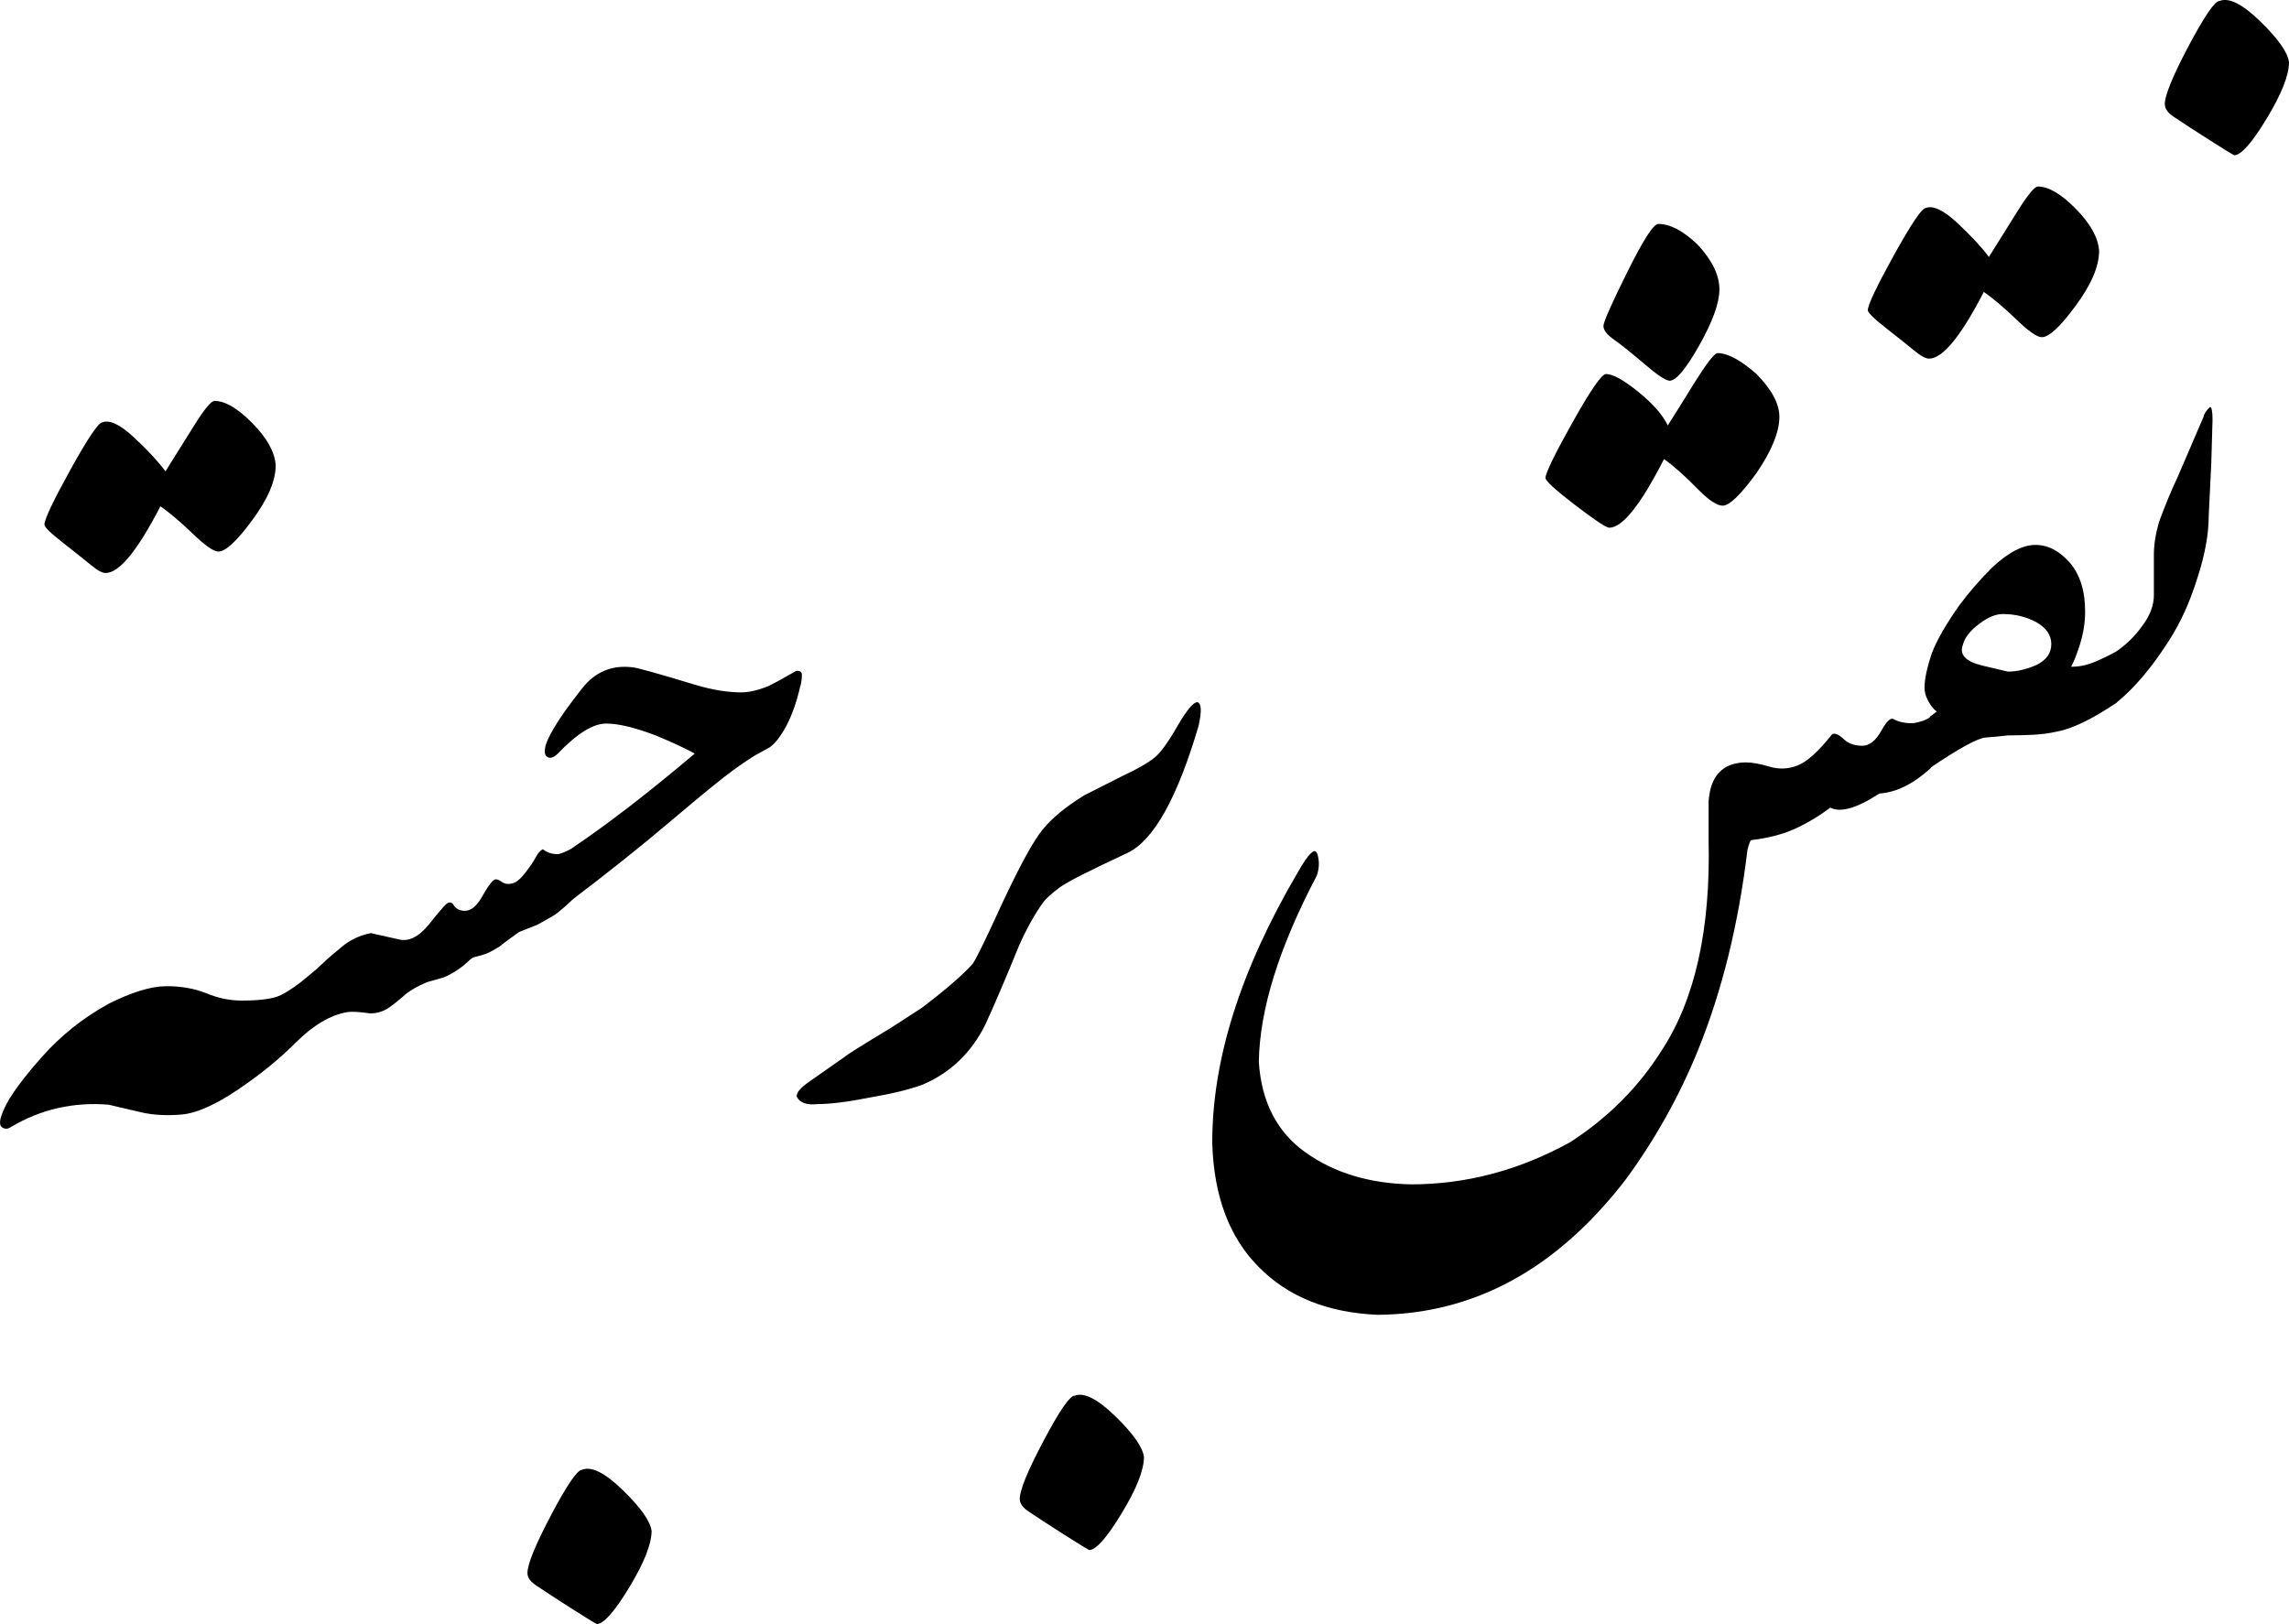
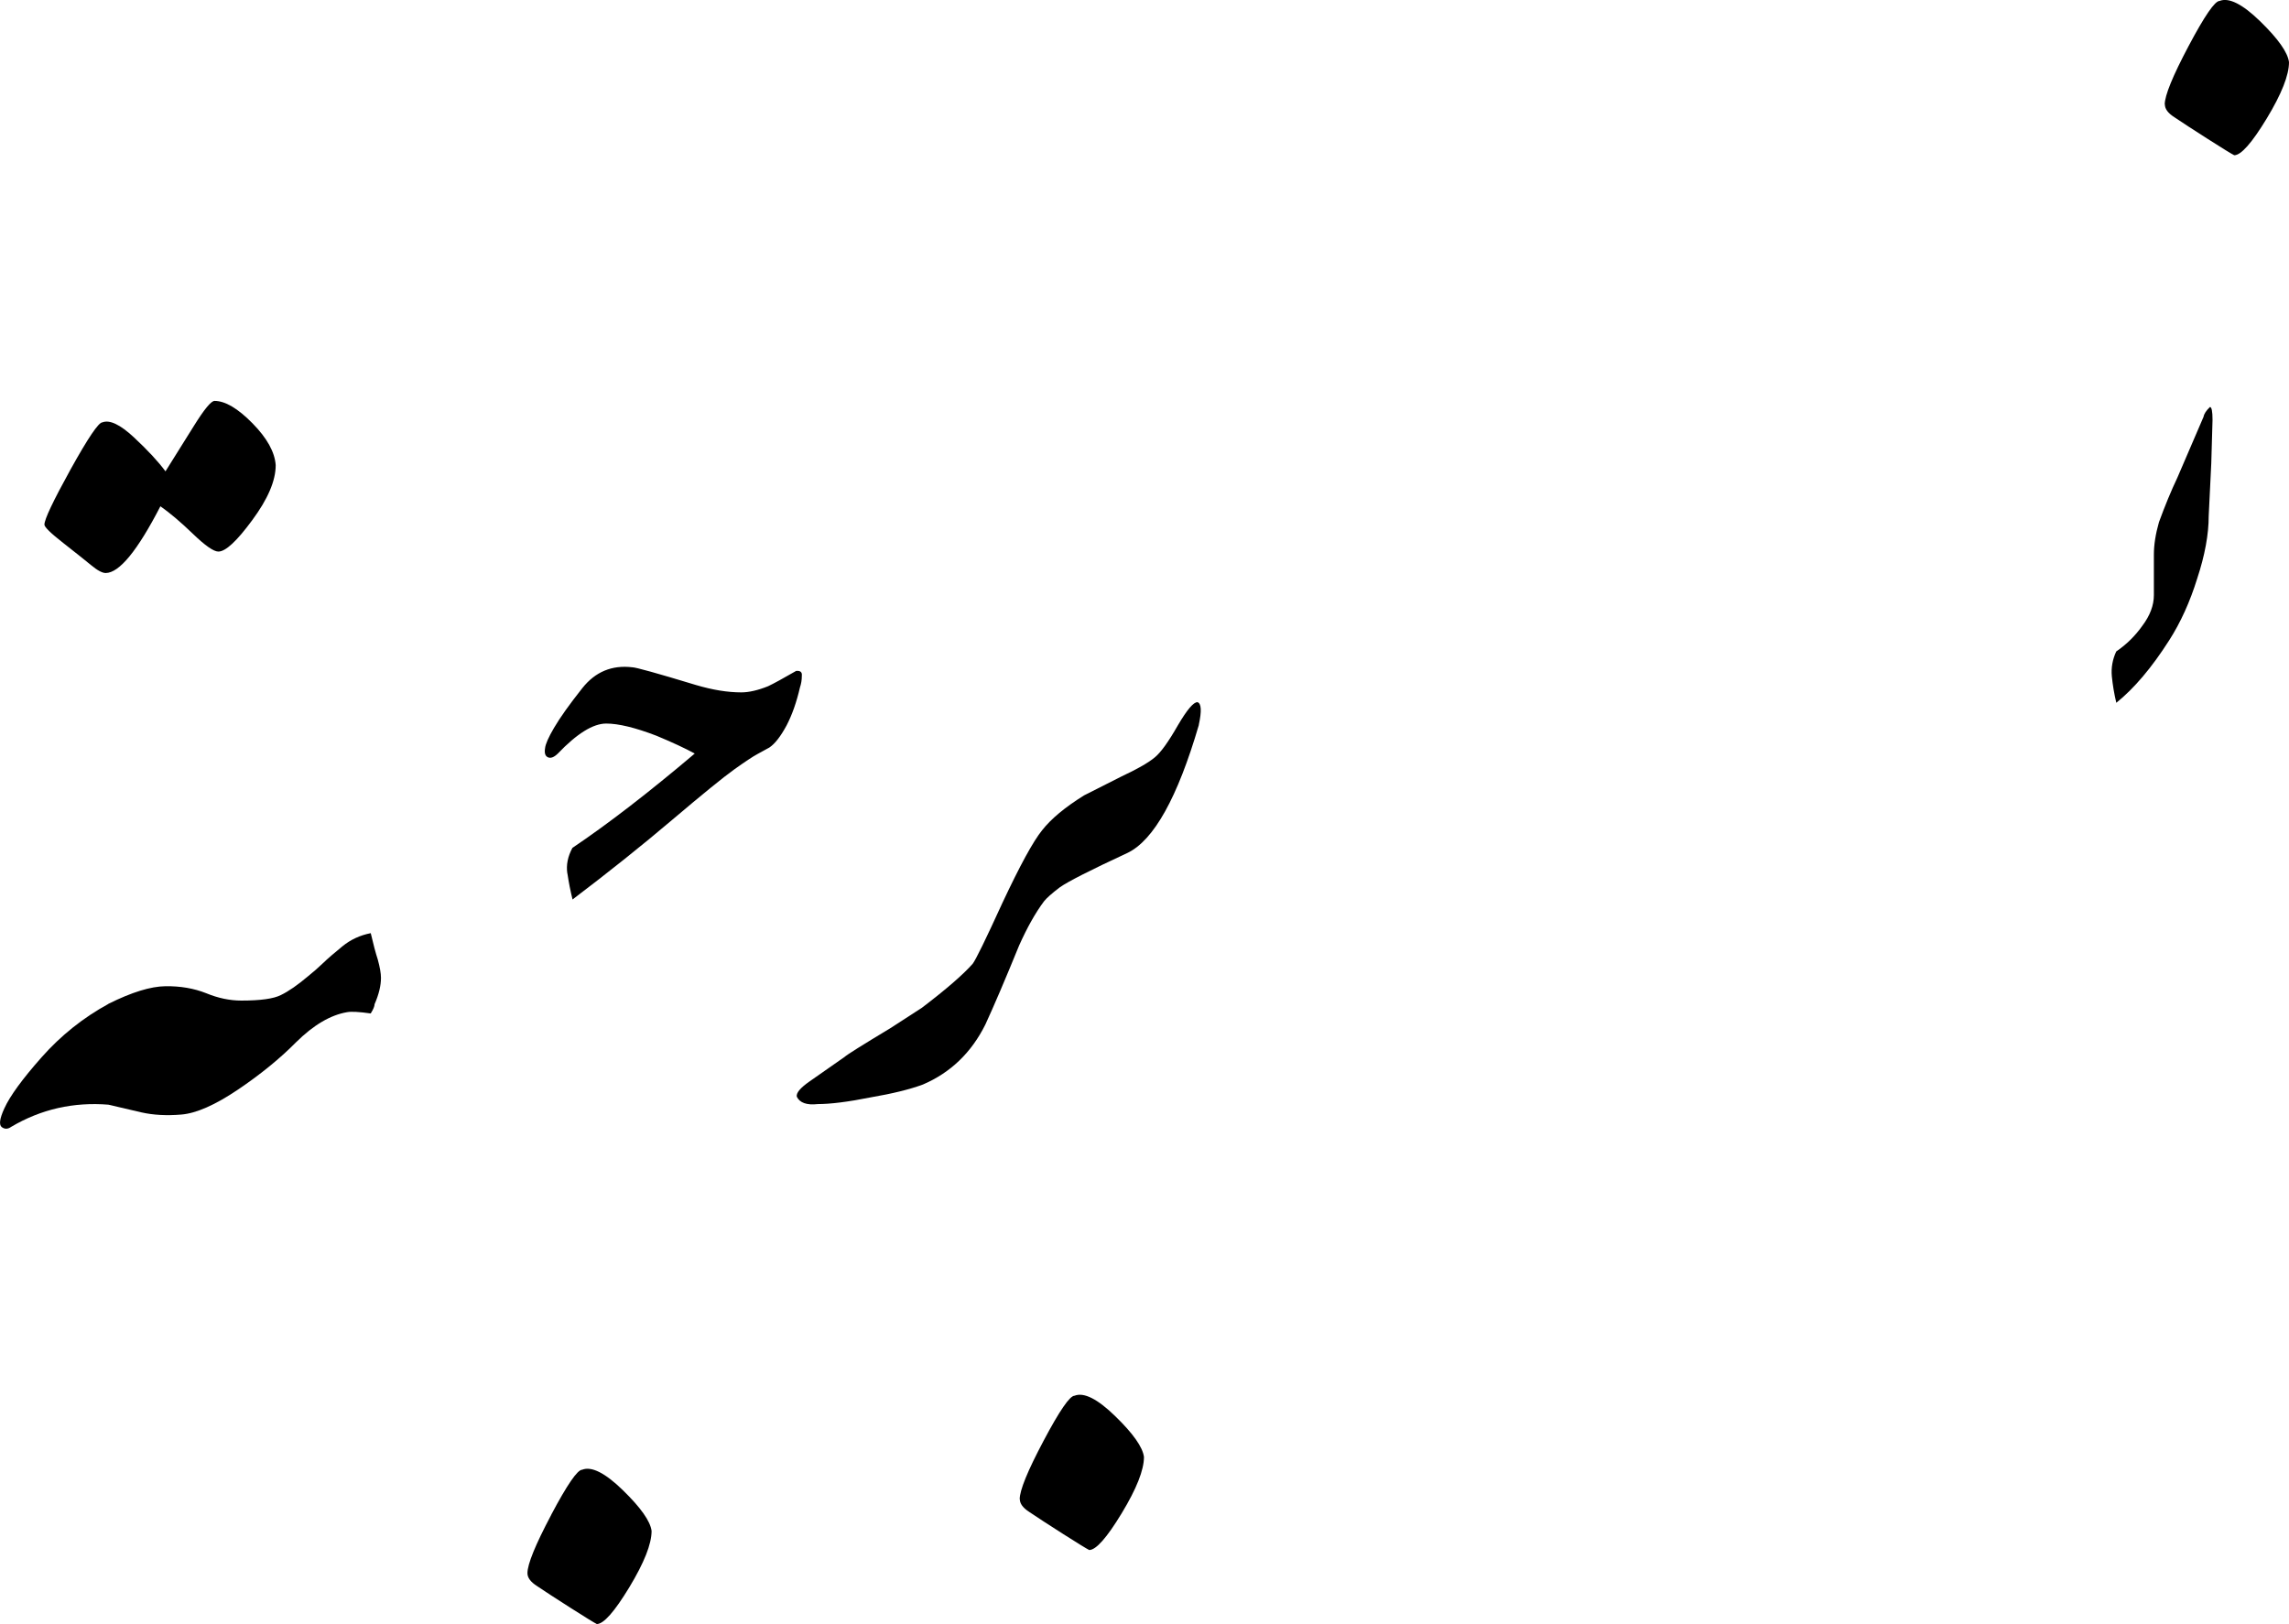
<svg xmlns="http://www.w3.org/2000/svg" id="Layer_2" data-name="Layer 2" viewBox="0 0 364.89 258.94">
  <g id="Layer_1-2" data-name="Layer 1">
    <g>
      <path d="M17.34,176.13c-5.62-.46-10.8.72-15.54,3.52-.54.39-1.05.41-1.52.05-.47-.36-.34-1.35.41-2.98.88-1.95,2.86-4.67,5.94-8.15,3.08-3.48,6.65-6.33,10.71-8.54,2.03,5.6,2.03,10.97,0,16.11Z" />
      <path d="M7.08,83.65c0-.85,1.39-3.77,4.16-8.79,2.78-5.01,4.47-7.52,5.08-7.52,1.15-.45,2.83.34,5.03,2.39,2.2,2.05,3.88,3.86,5.03,5.42,1.35-2.15,2.86-4.56,4.52-7.23,1.66-2.67,2.76-4,3.3-4,1.69,0,3.71,1.19,6.04,3.56,2.34,2.38,3.57,4.61,3.71,6.69,0,2.48-1.25,5.4-3.76,8.79-2.44,3.32-4.23,4.98-5.38,4.98-.75,0-2.1-.94-4.06-2.83-1.96-1.89-3.69-3.35-5.18-4.39-3.66,7.1-6.57,10.64-8.73,10.64-.54,0-1.32-.42-2.34-1.27-.95-.78-2.42-1.95-4.42-3.52-2-1.56-3-2.54-3-2.93ZM59.08,161.58c-1.83-.26-3.08-.33-3.76-.2-2.64.45-5.35,2.05-8.12,4.79-2.57,2.6-5.67,5.13-9.29,7.57-3.62,2.44-6.62,3.76-8.99,3.96-2.37.2-4.49.08-6.35-.34-1.86-.42-3.61-.83-5.23-1.22-.54-2.73-.93-5.42-1.17-8.06-.24-2.64.15-5.32,1.17-8.06,3.66-1.82,6.67-2.75,9.04-2.78,2.37-.03,4.54.34,6.5,1.12,1.89.78,3.76,1.17,5.59,1.17,3.05,0,5.14-.29,6.3-.88,1.22-.59,2.67-1.59,4.37-3.03.81-.65,1.59-1.33,2.34-2.05.74-.72,1.78-1.61,3.1-2.69s2.83-1.77,4.52-2.1c.41,1.76.78,3.16,1.12,4.2.34,1.24.51,2.21.51,2.93,0,1.24-.34,2.64-1.02,4.2,0,.33-.2.81-.61,1.46Z" />
-       <path d="M91.28,143.42c-1.02.98-1.96,1.79-2.84,2.44-1.69.98-2.61,1.5-2.74,1.56l-2.95,1.17c-.54.39-1.08.78-1.62,1.17-.54.39-1.05.78-1.52,1.17-1.29.78-2.13,1.2-2.54,1.27-.27.06-.75.2-1.42.39-.27.06-.58.26-.91.59-1.15,1.11-2.47,1.99-3.96,2.64l-2.74.78c-1.69.72-2.98,1.5-3.86,2.34-1.15.98-2,1.63-2.54,1.95-.81.45-1.66.68-2.54.68-1.35-2.15-2-4.28-1.93-6.4.07-2.12.71-4.25,1.93-6.4l4.37.98c1.62.45,3.25-.33,4.88-2.34,1.62-2.02,2.57-3.12,2.84-3.32.47-.33.85-.26,1.12.2.13.26.37.49.71.68,1.42.65,2.67.01,3.76-1.9,1.08-1.92,1.83-2.88,2.23-2.88.27,0,.61.15,1.02.44s.93.38,1.57.24c.64-.13,1.35-.7,2.13-1.71.78-1.01,1.34-1.84,1.68-2.49.34-.65.71-1.07,1.12-1.27.68.52,1.46.78,2.34.78.41,0,1.22-.33,2.44-.98.07.26.34,1.01.81,2.25.2.78.3,1.3.3,1.56,0,.52-.07,1.3-.2,2.34-.2.72-.51,1.4-.91,2.05Z" />
      <path d="M87.87,241.51c2.54-4.79,4.18-7.18,4.93-7.18,1.49-.59,3.66.5,6.5,3.27,2.84,2.77,4.37,4.93,4.57,6.49,0,2.08-1.19,5.08-3.55,8.98-2.37,3.91-4.1,5.86-5.18,5.86-.41-.2-1.81-1.06-4.21-2.59-2.4-1.53-4.18-2.69-5.33-3.47-1.02-.65-1.52-1.33-1.52-2.05,0-1.43,1.27-4.54,3.81-9.33ZM90.46,139.31c.2,1.37.47,2.73.81,4.1,5.75-4.36,11.05-8.59,15.89-12.7,4.84-4.1,8.12-6.77,9.85-8.01,1.73-1.24,2.98-2.07,3.76-2.49.78-.42,1.4-.76,1.88-1.03.88-.59,1.79-1.76,2.74-3.52.88-1.69,1.59-3.71,2.13-6.05.2-.59.3-1.2.3-1.86.07-.59-.24-.85-.91-.78-2.03,1.17-3.52,1.99-4.47,2.44-1.62.65-3.05.98-4.27.98-2.17,0-4.57-.39-7.21-1.17-6.23-1.89-9.62-2.83-10.16-2.83-3.25-.39-5.91.72-7.97,3.32-2.06,2.6-3.57,4.72-4.52,6.35-.88,1.5-1.35,2.57-1.42,3.22-.13.78.02,1.27.46,1.46.44.2.96,0,1.57-.59,3.05-3.19,5.62-4.79,7.72-4.79,1.96,0,4.64.65,8.02,1.95,2.5,1.04,4.54,1.99,6.09,2.83-7.38,6.25-13.88,11.26-19.5,15.04-.74,1.37-1.02,2.73-.81,4.1Z" />
      <path d="M191.11,115.58c-3.39,11.59-7.18,18.39-11.38,20.41-5.89,2.73-9.48,4.56-10.77,5.47-1.29.98-2.13,1.73-2.54,2.25-1.36,1.82-2.68,4.17-3.96,7.03-2.23,5.47-4.03,9.67-5.38,12.6-2.23,4.49-5.55,7.68-9.95,9.57-2.1.78-4.88,1.46-8.33,2.05-3.59.72-6.4,1.07-8.43,1.07-1.76.2-2.88-.2-3.35-1.17-.13-.59.54-1.4,2.03-2.44.54-.39,2.4-1.69,5.59-3.91.34-.33,2.78-1.86,7.31-4.59,3.52-2.28,5.18-3.35,4.98-3.22,3.93-2.99,6.63-5.34,8.12-7.03.47-.59,2.06-3.84,4.77-9.77,2.78-5.92,4.88-9.77,6.3-11.52,1.42-1.82,3.66-3.68,6.7-5.57,1.15-.59,3.15-1.59,5.99-3.03,2.5-1.17,4.27-2.18,5.28-3.03.95-.78,2.17-2.47,3.66-5.08,1.49-2.54,2.54-3.77,3.15-3.71.61.2.68,1.4.2,3.61ZM162.57,239.02c0,.72.51,1.4,1.52,2.05,1.15.78,2.93,1.94,5.33,3.47,2.4,1.53,3.81,2.39,4.21,2.59,1.08,0,2.81-1.95,5.18-5.86,2.37-3.91,3.55-6.9,3.55-8.98-.2-1.56-1.73-3.73-4.57-6.49-2.84-2.77-5.01-3.86-6.5-3.27-.75,0-2.39,2.39-4.93,7.18s-3.81,7.89-3.81,9.33Z" />
-       <path d="M307.71,122.52c-2.71,2.48-5.42,3.81-8.12,4-3.59,2.34-6.2,3.09-7.82,2.25-1.83,1.37-3.71,2.49-5.64,3.37s-4.25,1.48-6.96,1.81c-.14,0-.34.52-.61,1.56-1.42,11.85-4.06,22.53-7.92,32.03-2.98,7.29-6.8,14.13-11.48,20.51-10.97,14.26-24.14,21.45-39.51,21.58-7.99-.33-14.32-2.87-18.99-7.62-4.67-4.69-7.14-11.23-7.41-19.63-.07-13.28,4.47-27.7,13.61-43.26,1.76-3.12,2.81-4.1,3.15-2.93.34,1.11.3,2.25-.1,3.42-6.03,11.46-9.11,21.35-9.24,29.69.41,6.38,2.89,11.2,7.46,14.45,4.57,3.25,10.17,4.95,16.81,5.08,8.8,0,17.27-2.25,25.39-6.74,6.03-3.91,10.87-8.76,14.52-14.55,5.35-8.14,7.85-19.34,7.52-33.59v-6.15c.27-4.1,2.23-6.18,5.89-6.25,1.02,0,2.29.23,3.81.68,1.52.46,3.03.39,4.52-.2,1.49-.59,3.32-2.25,5.48-4.98.47-.2,1.08.07,1.83.78.74.72,1.73,1.07,2.95,1.07,1.15,0,2.17-.8,3.05-2.39.88-1.59,1.56-2.2,2.03-1.81.88.46,1.93.65,3.15.59,1.15-.2,2.03-.52,2.64-.98l.81,1.56c.27.52.41,1.33.41,2.44,0,1.17-.14,2.02-.41,2.54-.41.78-.68,1.33-.81,1.66ZM246.36,76.23c0-.78,1.44-3.74,4.32-8.89,2.88-5.14,4.65-7.71,5.33-7.71,1.08,0,2.79.94,5.13,2.83,2.34,1.89,3.91,3.68,4.72,5.37,1.49-2.34,2.91-4.62,4.27-6.84,1.96-3.12,3.18-4.69,3.66-4.69,1.62,0,3.69,1.11,6.2,3.32,2.44,2.48,3.66,4.75,3.66,6.84,0,2.41-1.22,5.4-3.66,8.98-2.51,3.45-4.3,5.18-5.38,5.18-.88,0-2.13-.81-3.76-2.44-2.23-2.28-4.1-3.94-5.59-4.98-3.72,7.29-6.64,10.94-8.73,10.94-.47,0-2.29-1.2-5.43-3.61-3.15-2.41-4.72-3.84-4.72-4.3ZM255.6,52.01c0-.65,1.27-3.53,3.81-8.64,2.54-5.11,4.18-7.67,4.93-7.67,1.89,0,3.99,1.11,6.3,3.32,2.3,2.48,3.45,4.85,3.45,7.13,0,2.15-1.07,5.11-3.2,8.89-2.13,3.78-3.71,5.66-4.72,5.66-.61,0-1.96-.89-4.06-2.69-2.1-1.79-3.71-3.08-4.82-3.86s-1.68-1.5-1.68-2.15Z" />
-       <path d="M297.75,49.47c0-.85,1.39-3.77,4.16-8.79,2.78-5.01,4.47-7.52,5.08-7.52,1.15-.45,2.83.34,5.03,2.39,2.2,2.05,3.88,3.86,5.03,5.42,1.35-2.15,2.86-4.56,4.52-7.23,1.66-2.67,2.76-4,3.3-4,1.69,0,3.71,1.19,6.04,3.56,2.34,2.38,3.57,4.61,3.71,6.69,0,2.48-1.25,5.4-3.76,8.79-2.44,3.32-4.23,4.98-5.38,4.98-.75,0-2.1-.94-4.06-2.83-1.96-1.89-3.69-3.35-5.18-4.39-3.66,7.1-6.57,10.64-8.73,10.64-.54,0-1.32-.42-2.34-1.27-.95-.78-2.42-1.95-4.42-3.52-2-1.56-3-2.54-3-2.93ZM337.36,112.07c-3.86,2.6-7.04,4.13-9.55,4.59-1.15.26-2.39.42-3.71.49-1.32.06-2.66.1-4.01.1-1.08.13-2.27.24-3.55.34-1.29.1-4.23,1.71-8.84,4.83-.54-1.3-.85-2.64-.91-4-.07-1.37.24-2.77.91-4.2.47-.33.81-.59,1.02-.78-.34-.26-.64-.59-.91-.98-.68-.98-1.02-1.92-1.02-2.83,0-1.3.37-3.09,1.12-5.37.81-2.15,2.3-4.75,4.47-7.81,1.56-2.08,3.28-4.07,5.18-5.96,2.57-2.41,4.88-3.61,6.91-3.61s3.79.94,5.48,2.83c1.62,1.89,2.44,4.49,2.44,7.81,0,1.69-.27,3.42-.81,5.18-.34,1.04-.61,1.81-.81,2.29s-.41.93-.61,1.32c1.02,0,2.01-.16,3-.49.98-.33,2.39-.98,4.21-1.95.2.65.44,1.5.71,2.54.2.98.3,1.66.3,2.05,0,.46-.07,1.07-.2,1.86-.14.46-.41,1.04-.81,1.76ZM327,102.69c0-1.43-.81-2.6-2.44-3.52-1.62-.85-3.39-1.27-5.28-1.27-1.15,0-2.4.52-3.76,1.56-1.49,1.11-2.37,2.25-2.64,3.42-.54,1.5.47,2.57,3.05,3.22l4.16.98c1.42,0,2.95-.36,4.57-1.07,1.56-.78,2.34-1.89,2.34-3.32Z" />
      <path d="M337.36,103.86c1.62-1.11,3.01-2.47,4.16-4.1,1.22-1.63,1.83-3.25,1.83-4.88v-6.45c0-1.56.27-3.29.81-5.18.95-2.6,1.93-4.98,2.95-7.13l4.16-9.67c.07-.45.41-.98,1.02-1.56.27,0,.41.68.41,2.05l-.2,6.93-.41,8.4c0,2.93-.61,6.25-1.83,9.96-1.15,3.71-2.64,7-4.47,9.86-2.78,4.36-5.59,7.68-8.43,9.96-.34-1.43-.57-2.83-.71-4.2-.13-1.37.1-2.7.71-4ZM345.08,16.66c0-1.43,1.27-4.54,3.81-9.33s4.18-7.18,4.93-7.18c1.49-.59,3.66.5,6.5,3.27,2.84,2.77,4.37,4.93,4.57,6.49,0,2.08-1.19,5.08-3.55,8.98-2.37,3.91-4.1,5.86-5.18,5.86-.41-.2-1.81-1.06-4.21-2.59-2.4-1.53-4.18-2.69-5.33-3.47-1.02-.65-1.52-1.33-1.52-2.05Z" />
    </g>
  </g>
</svg>